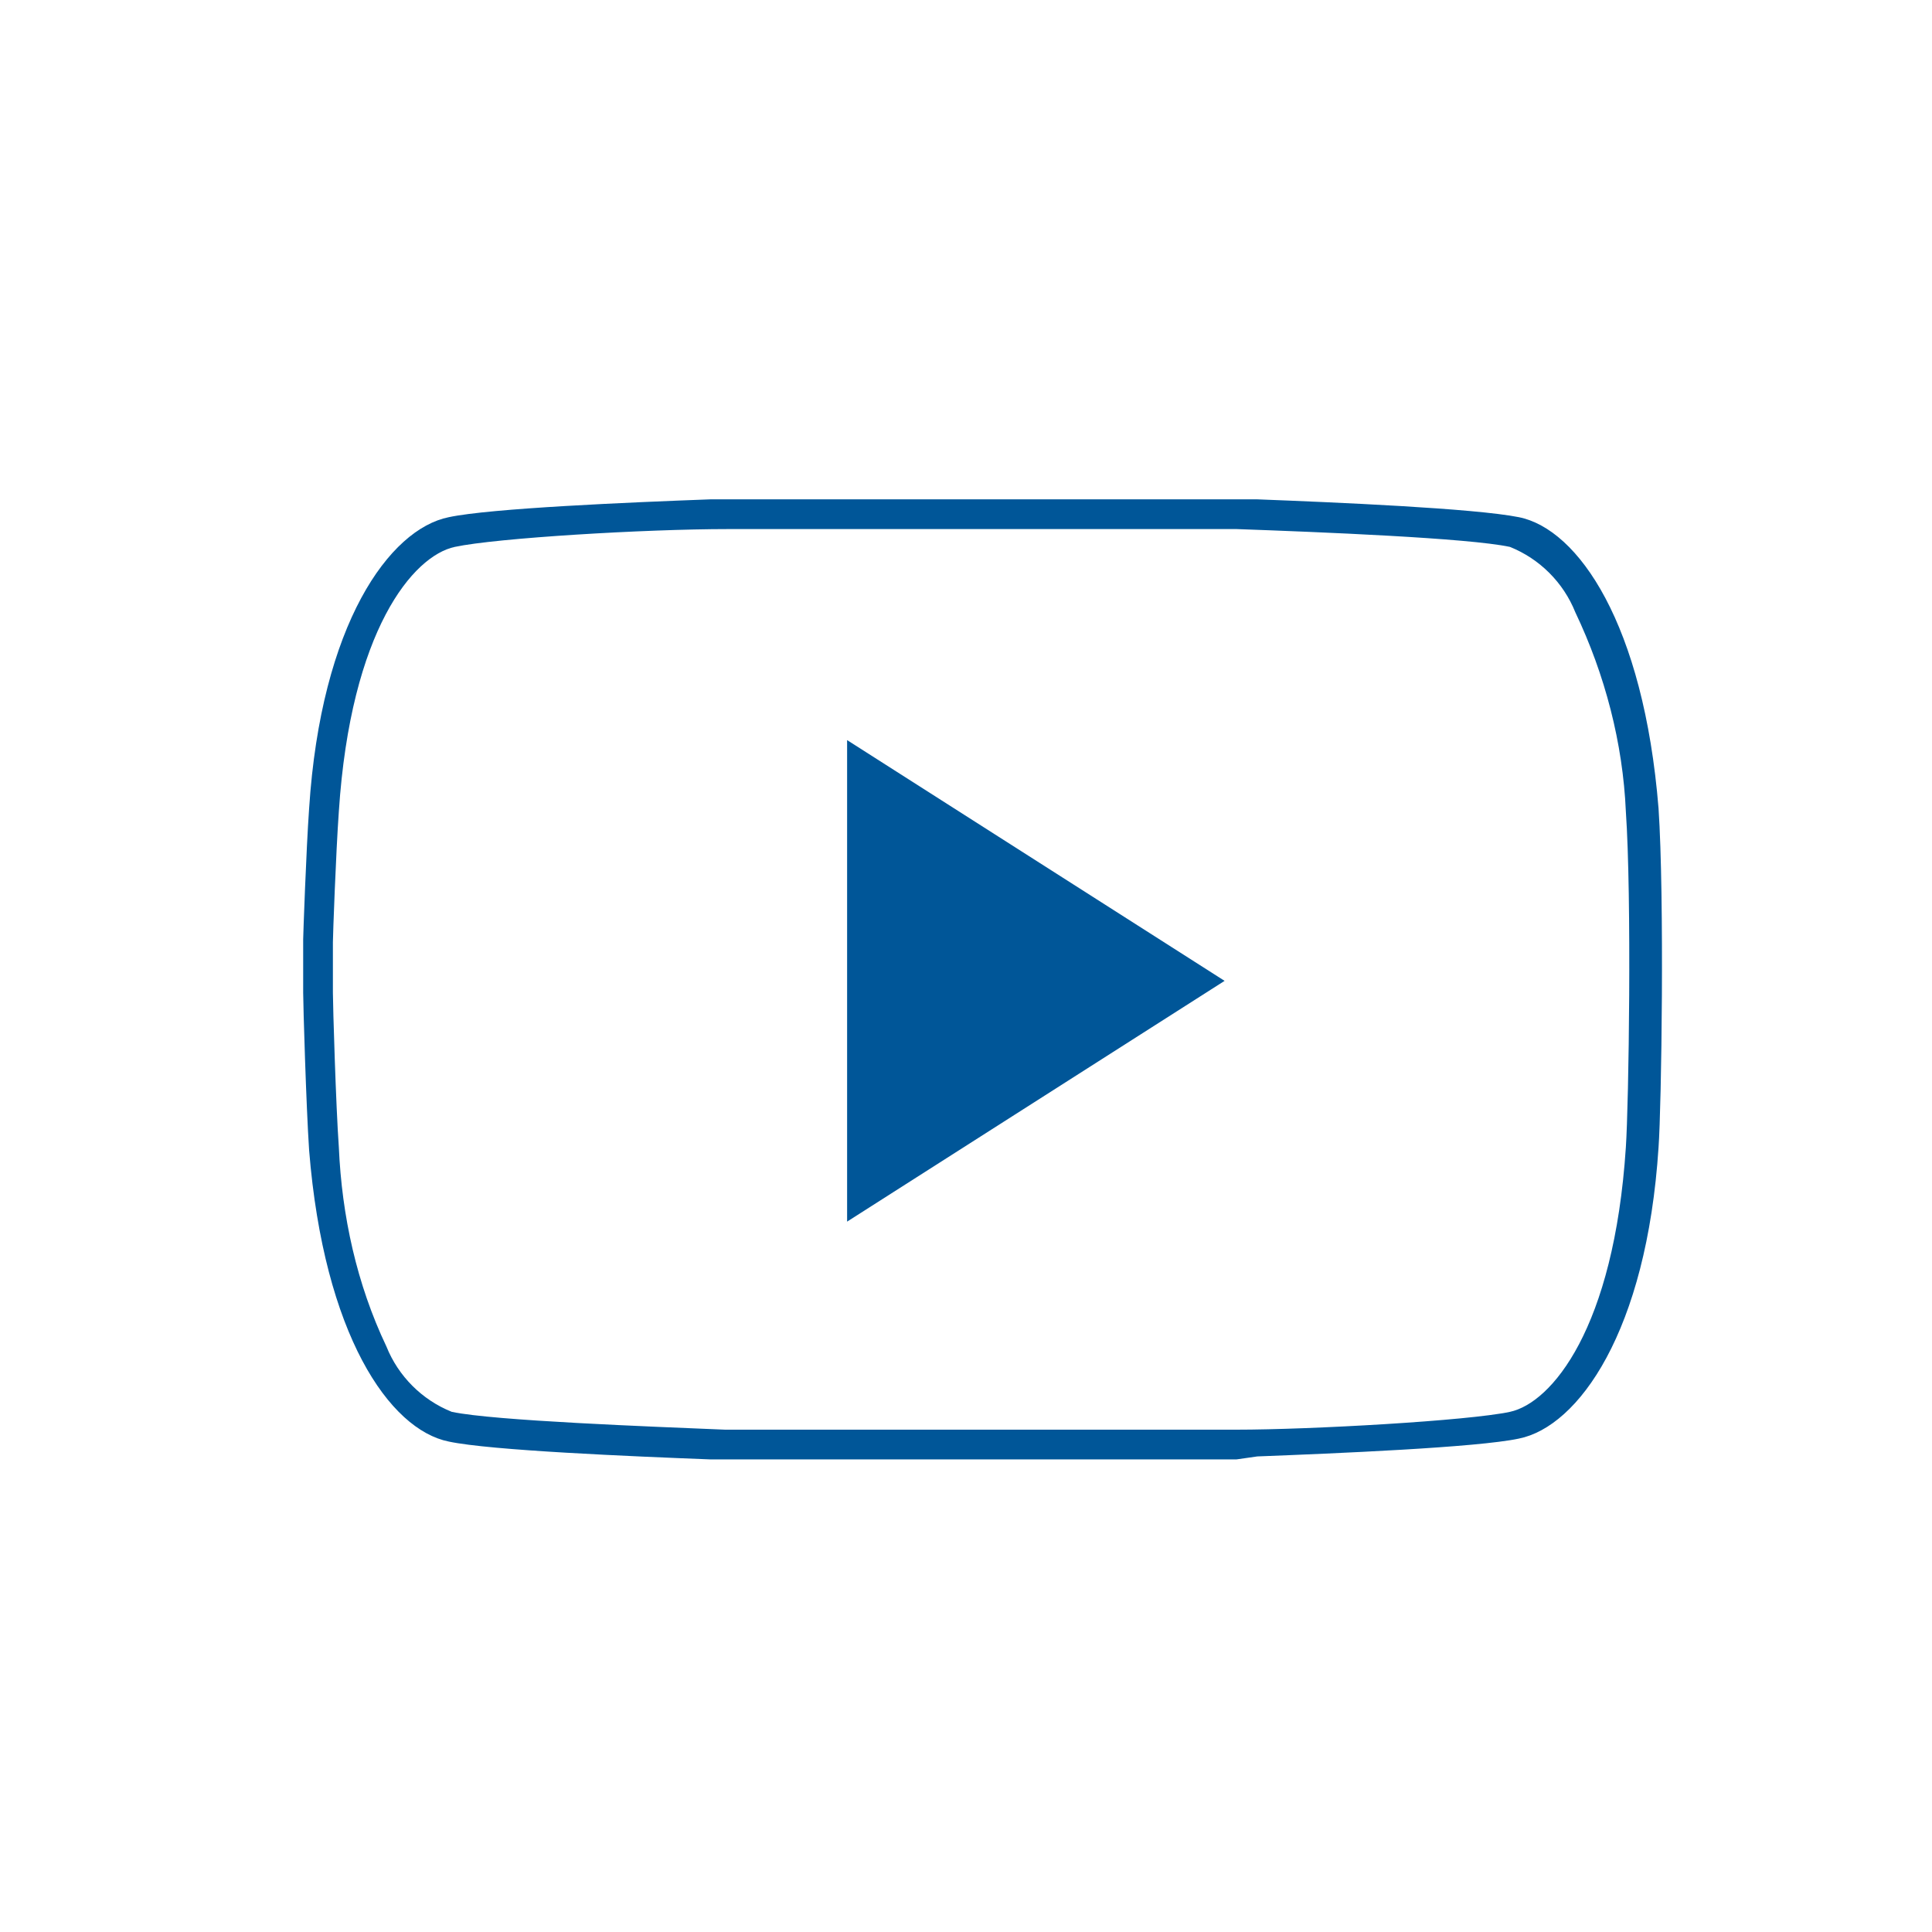
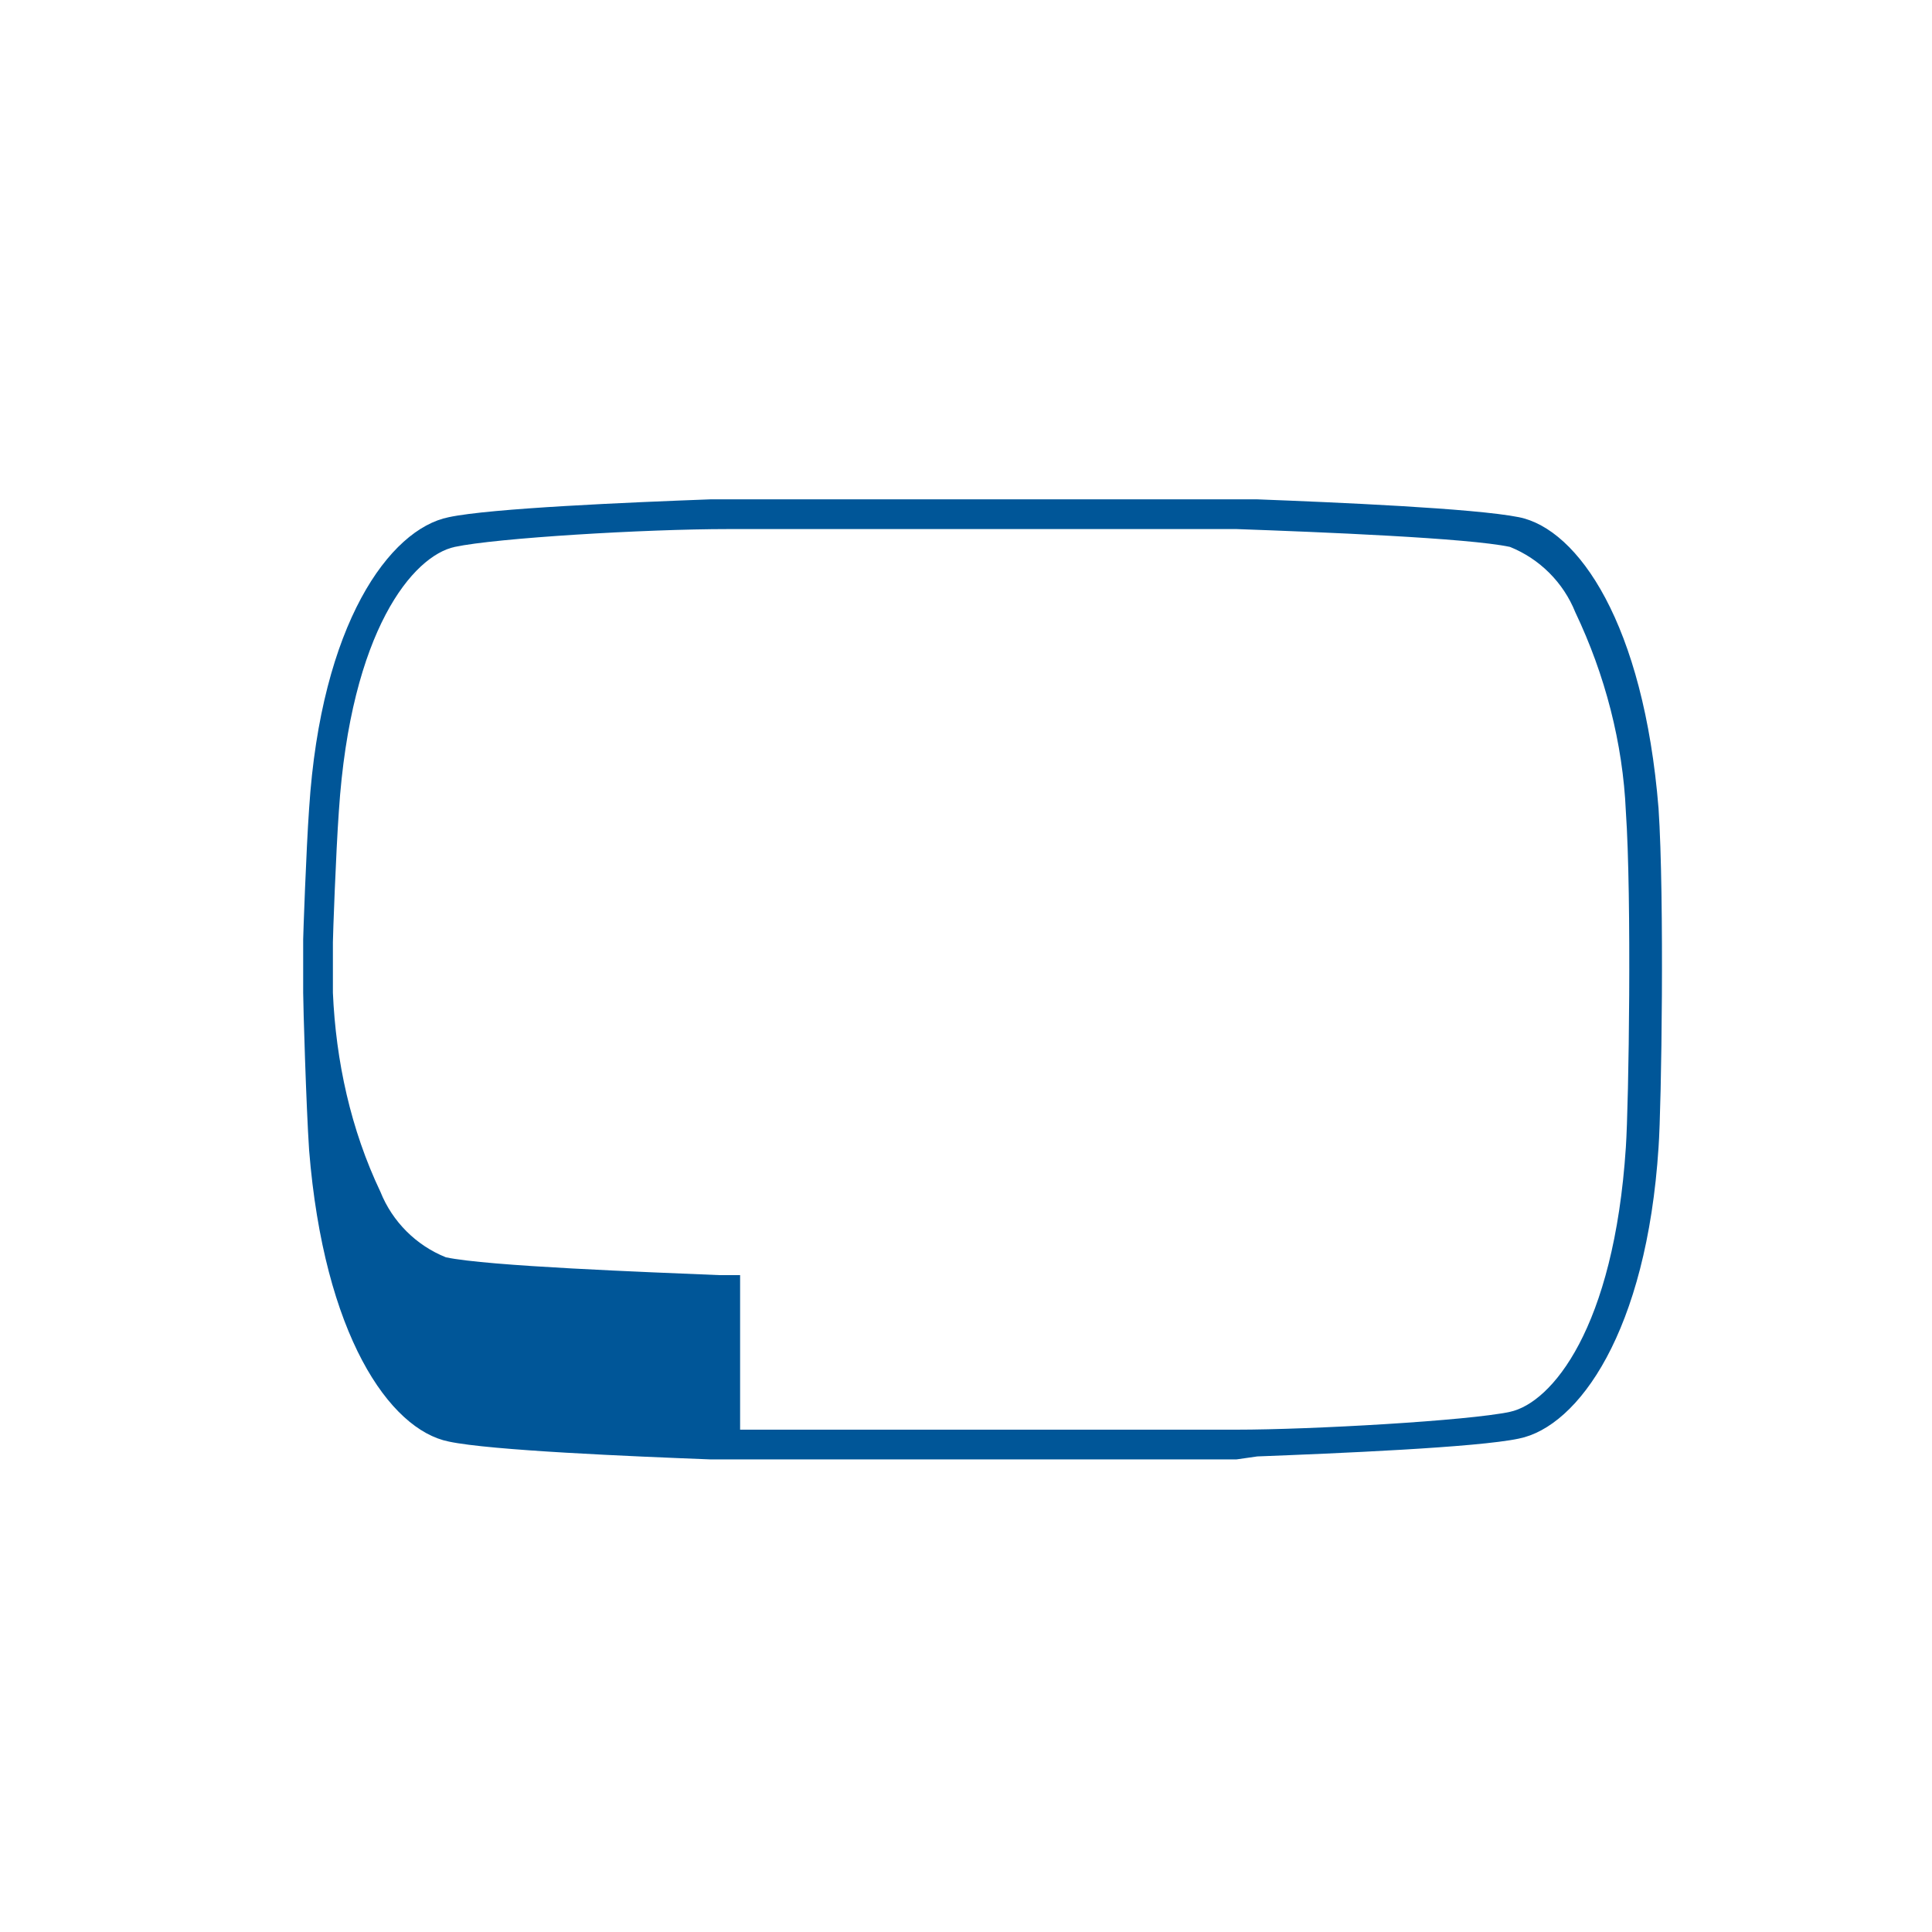
<svg xmlns="http://www.w3.org/2000/svg" version="1.1" id="Layer_1" x="0px" y="0px" viewBox="0 0 65 65" style="enable-background:new 0 0 65 65;" xml:space="preserve">
  <style type="text/css">
	.st0{fill:#005698;}
</style>
  <title>youtube-icon</title>
-   <path class="st0" d="M41.6,49.1H23.9l0,0c-2.6-0.1-7.4-0.3-8.8-0.6c-2-0.4-4.2-3.6-4.7-9.8c-0.1-1.5-0.2-4.9-0.2-5.3v-1.8  c0-0.1,0.1-3,0.2-4.4c0.4-6.2,2.7-9.4,4.7-9.8c1.4-0.3,6.1-0.5,8.8-0.6h18.4l0,0c2.6,0.1,7.3,0.3,8.8,0.6c2,0.4,4.2,3.6,4.7,9.8l0,0  c0.2,3,0.1,10,0,11.4c-0.4,6.2-2.7,9.4-4.7,9.8c-1.4,0.3-6.2,0.5-8.8,0.6L41.6,49.1L41.6,49.1z M24.9,48.1h16.7  c2.5,0,7.8-0.3,9.2-0.6s3.5-2.8,3.9-8.9c0.1-1.5,0.2-8.4,0-11.3l0,0C54.6,25,54,22.7,53,20.6c-0.4-1-1.2-1.8-2.2-2.2  c-1.4-0.3-6.4-0.5-9.2-0.6H24.5c-2.8,0-7.8,0.3-9.2,0.6s-3.5,2.8-3.9,8.9c-0.1,1.4-0.2,4.2-0.2,4.4v1.7c0,0.4,0.1,3.8,0.2,5.2  c0.1,2.3,0.6,4.6,1.6,6.7c0.4,1,1.2,1.8,2.2,2.2c1.4,0.3,6.8,0.5,9.2,0.6H24.9z" />
-   <polygon class="st0" points="28.5,24.9 28.5,41.1 41.2,33 " />
+   <path class="st0" d="M41.6,49.1H23.9l0,0c-2.6-0.1-7.4-0.3-8.8-0.6c-2-0.4-4.2-3.6-4.7-9.8c-0.1-1.5-0.2-4.9-0.2-5.3v-1.8  c0-0.1,0.1-3,0.2-4.4c0.4-6.2,2.7-9.4,4.7-9.8c1.4-0.3,6.1-0.5,8.8-0.6h18.4l0,0c2.6,0.1,7.3,0.3,8.8,0.6c2,0.4,4.2,3.6,4.7,9.8l0,0  c0.2,3,0.1,10,0,11.4c-0.4,6.2-2.7,9.4-4.7,9.8c-1.4,0.3-6.2,0.5-8.8,0.6L41.6,49.1L41.6,49.1z M24.9,48.1h16.7  c2.5,0,7.8-0.3,9.2-0.6s3.5-2.8,3.9-8.9c0.1-1.5,0.2-8.4,0-11.3l0,0C54.6,25,54,22.7,53,20.6c-0.4-1-1.2-1.8-2.2-2.2  c-1.4-0.3-6.4-0.5-9.2-0.6H24.5c-2.8,0-7.8,0.3-9.2,0.6s-3.5,2.8-3.9,8.9c-0.1,1.4-0.2,4.2-0.2,4.4v1.7c0.1,2.3,0.6,4.6,1.6,6.7c0.4,1,1.2,1.8,2.2,2.2c1.4,0.3,6.8,0.5,9.2,0.6H24.9z" />
</svg>